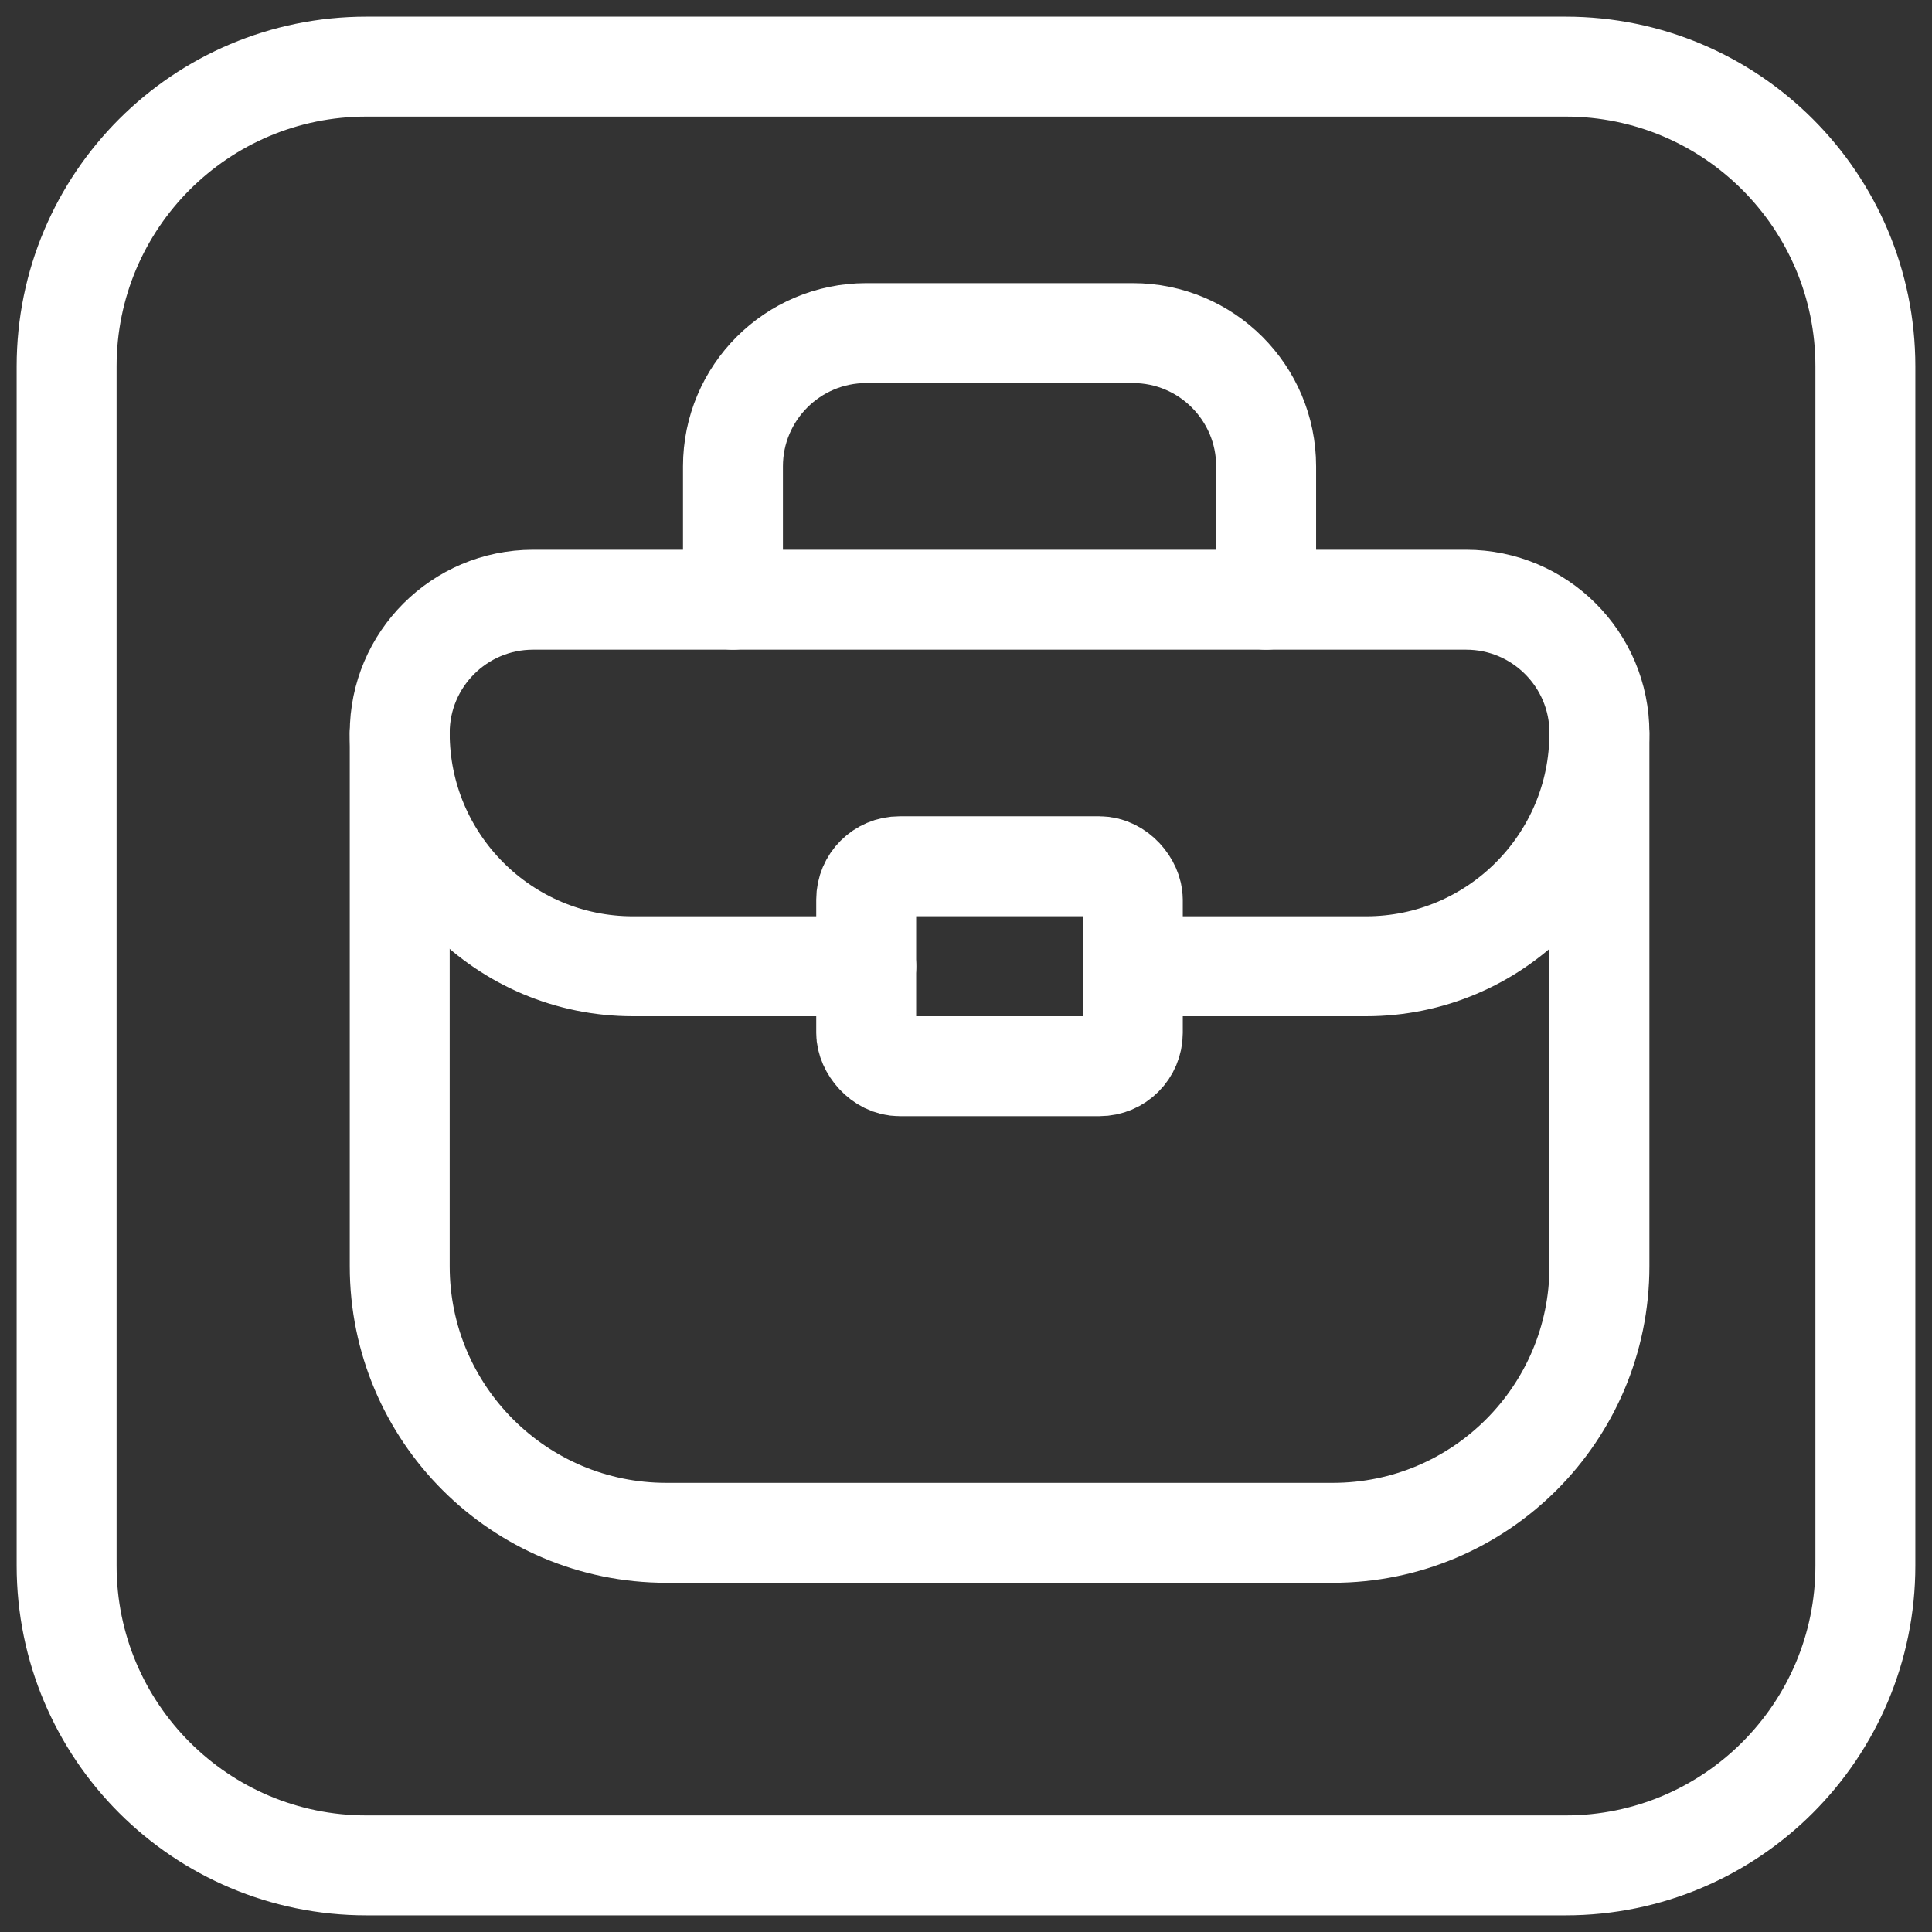
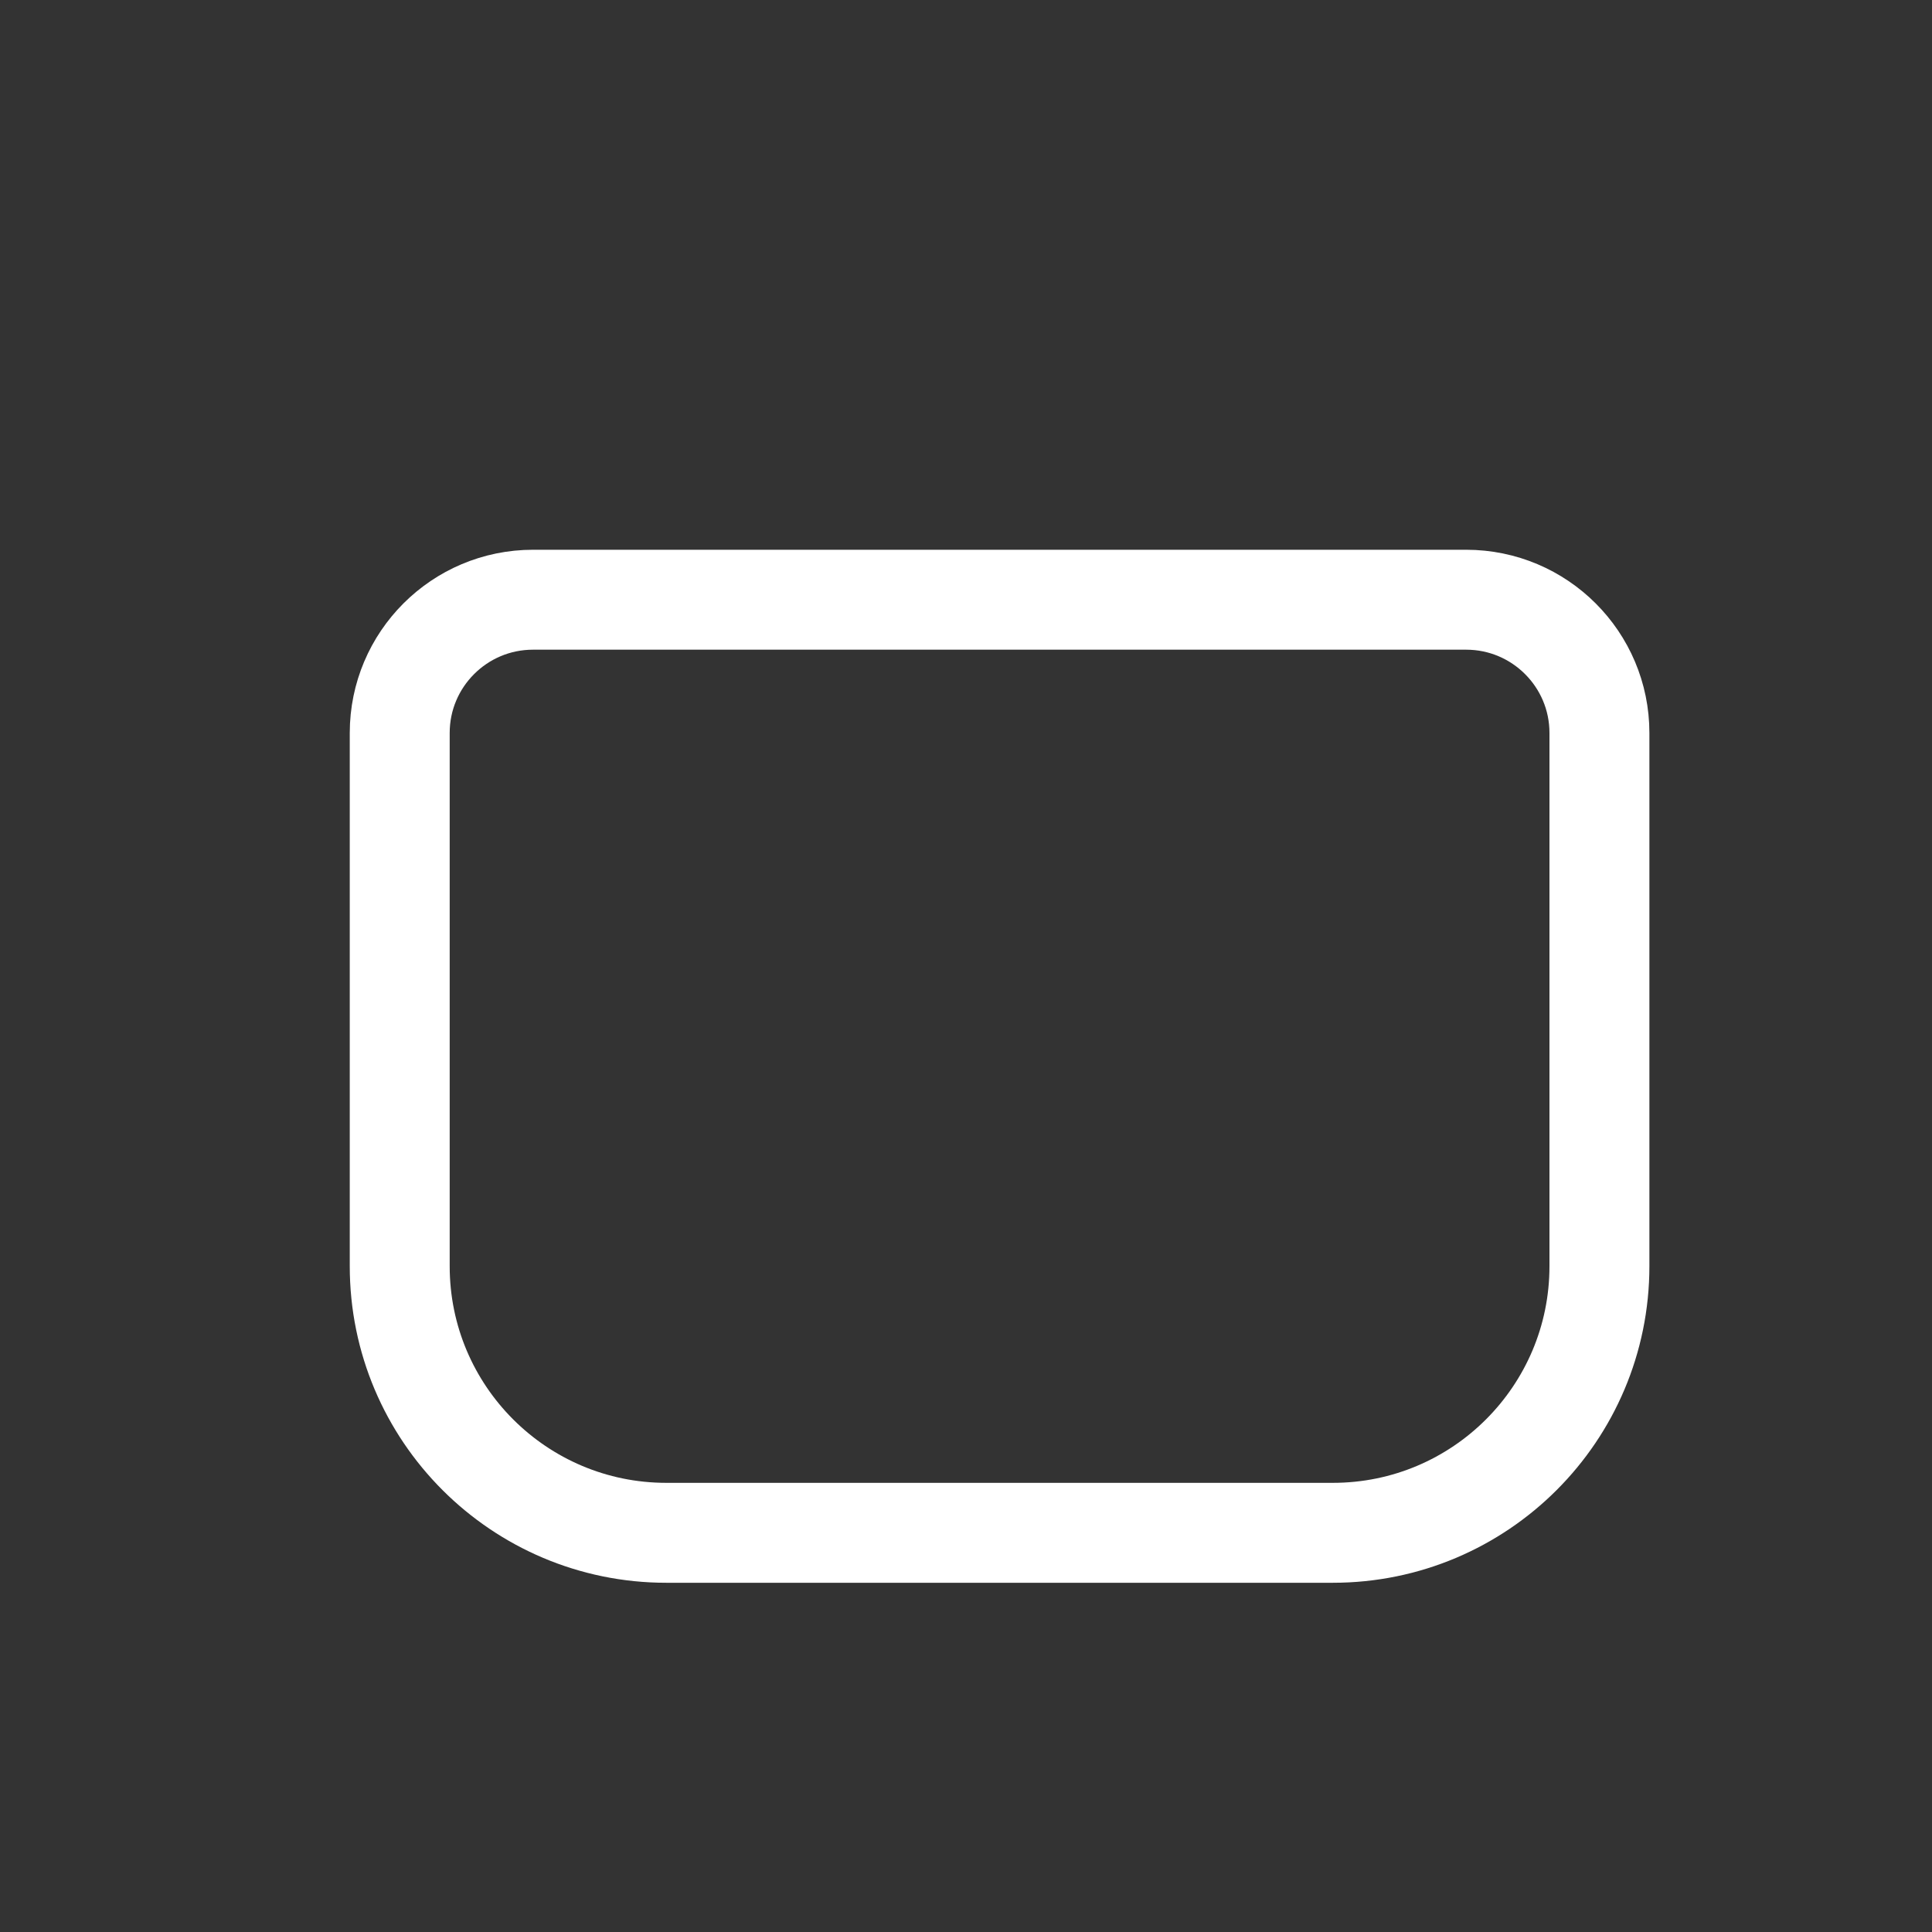
<svg xmlns="http://www.w3.org/2000/svg" width="29" height="29" viewBox="0 0 29 29" fill="none">
  <rect x="0" y="0" width="29" height="29" fill="#333333" stroke="none" />
-   <path fill-rule="evenodd" clip-rule="evenodd" d="M23.5 28H5.5C3.014 28 1 25.985 1 23.5V5.5C1 3.014 3.014 1 5.5 1H23.5C25.985 1 28 3.014 28 5.5V23.5C28 25.985 25.985 28 23.5 28Z" stroke="white" stroke-width="1.5" stroke-linecap="round" stroke-linejoin="round" />
  <path fill-rule="evenodd" clip-rule="evenodd" d="M20.006 23.008H10.002C7.792 23.008 6 21.216 6 19.006V11.002C6 9.898 6.896 9.002 8.001 9.002H22.007C23.112 9.002 24.008 9.898 24.008 11.002V19.006C24.008 21.216 22.216 23.008 20.006 23.008Z" stroke="white" stroke-width="1.5" stroke-linecap="round" stroke-linejoin="round" />
-   <path d="M11.002 9.002V7.001C11.002 5.896 11.898 5 13.003 5H17.005C18.11 5 19.005 5.896 19.005 7.001V9.002" stroke="white" stroke-width="1.5" stroke-linecap="round" stroke-linejoin="round" />
-   <rect x="13.002" y="13.003" width="4.002" height="3.001" rx="0.5" stroke="white" stroke-width="1.5" stroke-linecap="round" stroke-linejoin="round" />
-   <path d="M17.004 14.504H20.505C22.439 14.504 24.007 12.936 24.007 11.003V11.003" stroke="white" stroke-width="1.5" stroke-linecap="round" stroke-linejoin="round" />
-   <path d="M13.003 14.504H9.501C7.568 14.504 6 12.936 6 11.003V11.003" stroke="white" stroke-width="1.5" stroke-linecap="round" stroke-linejoin="round" />
</svg>